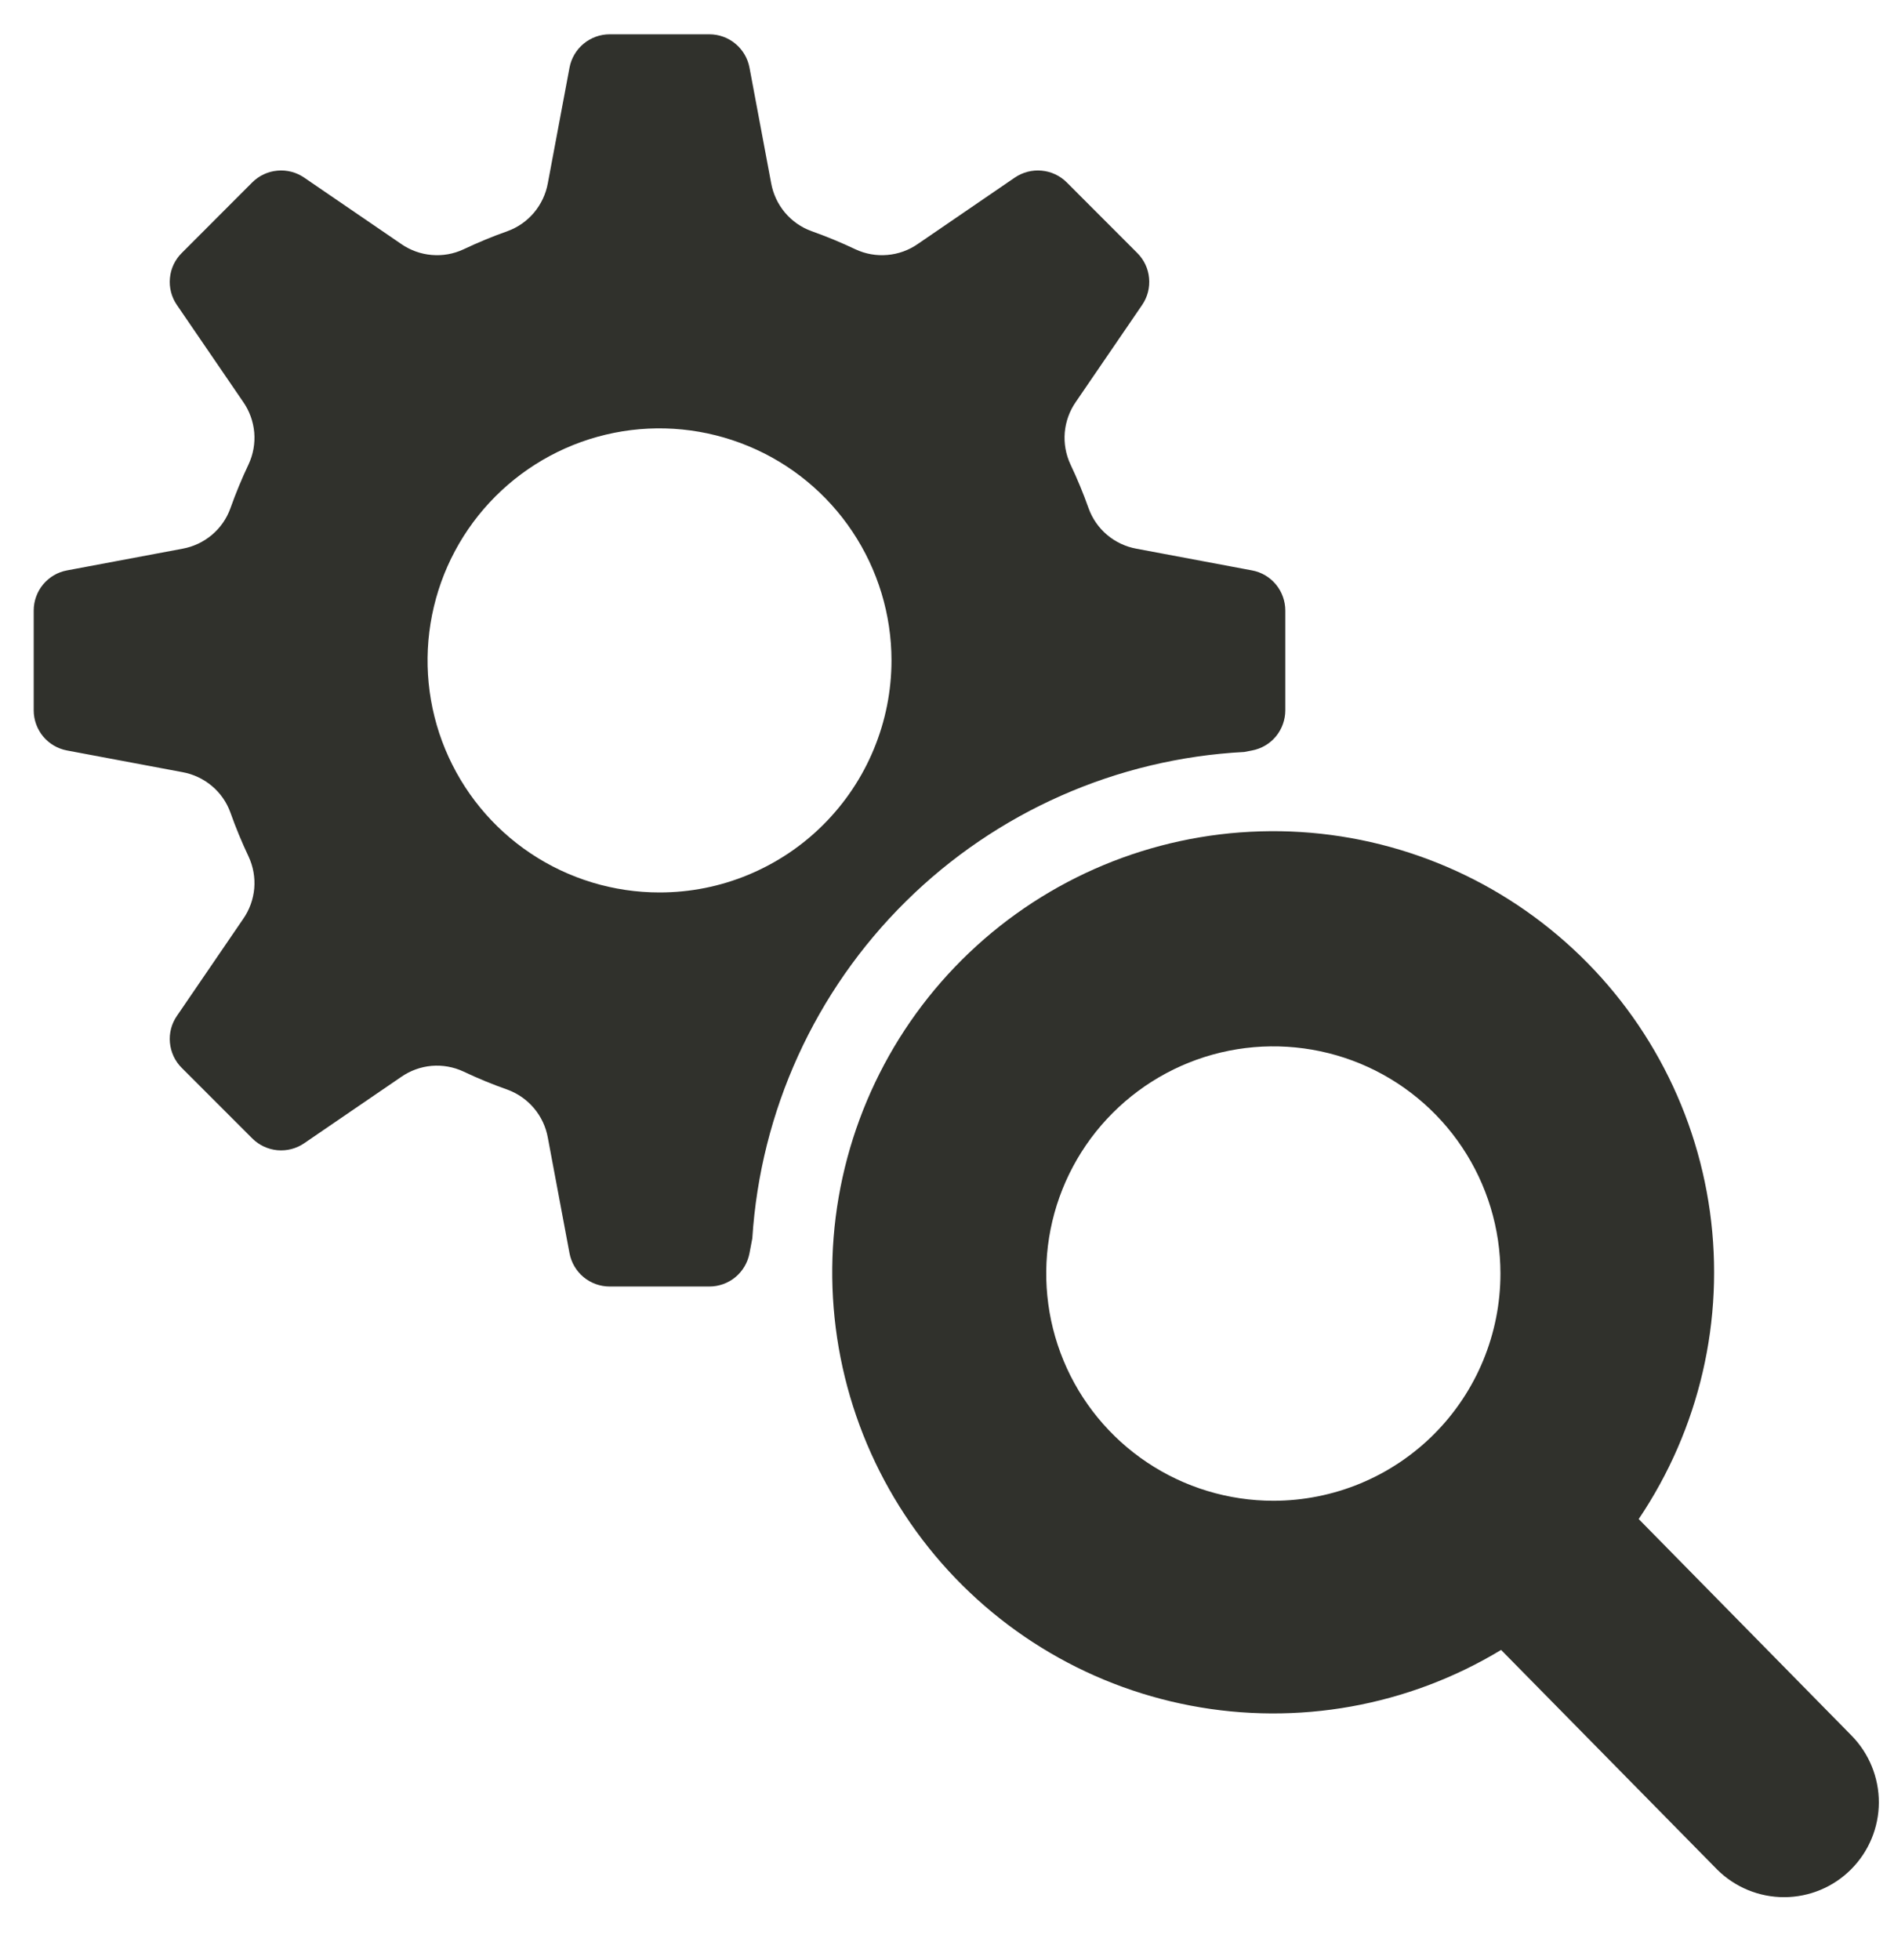
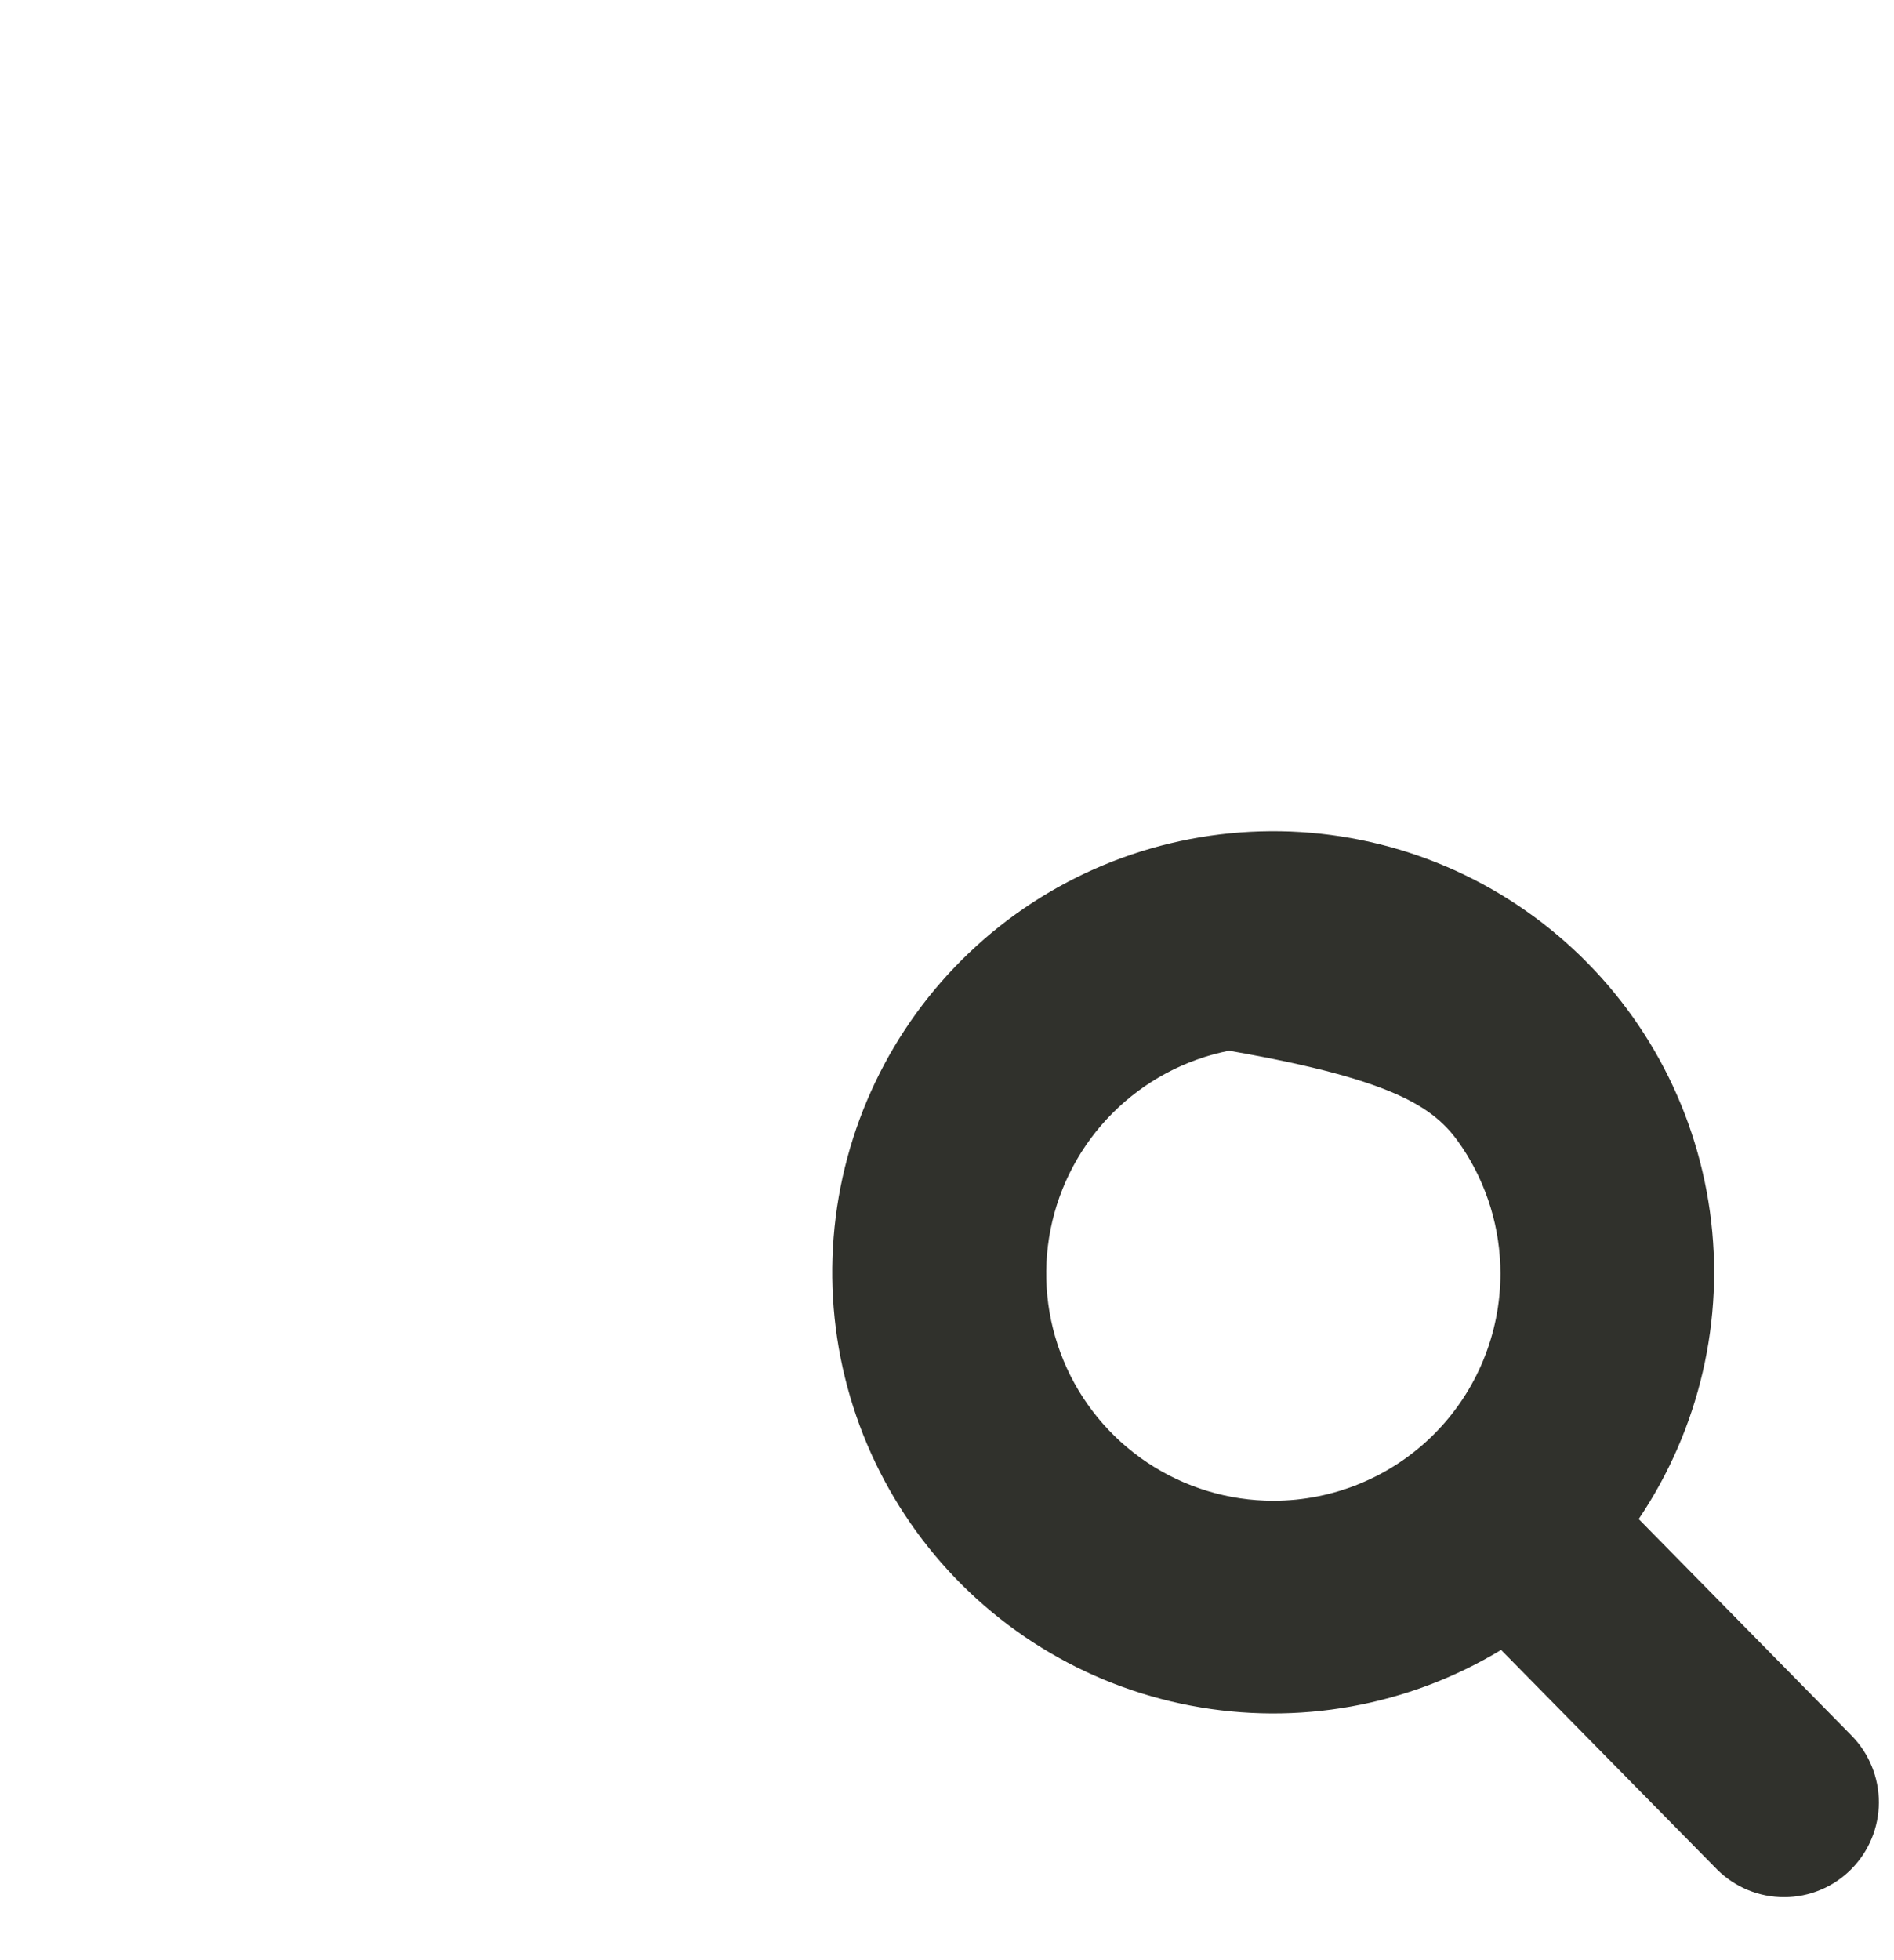
<svg xmlns="http://www.w3.org/2000/svg" width="29" height="30" viewBox="0 0 29 30" fill="none">
-   <path d="M19.05 11.509L19.17 11.486C19.314 11.459 19.443 11.383 19.536 11.271C19.629 11.158 19.68 11.017 19.68 10.871V9.345C19.68 9.199 19.629 9.057 19.536 8.945C19.443 8.833 19.314 8.756 19.17 8.73L17.401 8.398C17.235 8.368 17.08 8.295 16.952 8.187C16.823 8.078 16.725 7.938 16.668 7.779C16.587 7.551 16.494 7.326 16.39 7.107C16.319 6.954 16.289 6.786 16.303 6.619C16.318 6.451 16.376 6.29 16.472 6.152L17.488 4.667C17.57 4.547 17.608 4.402 17.594 4.256C17.581 4.111 17.517 3.975 17.413 3.872L16.334 2.792C16.231 2.689 16.095 2.625 15.95 2.612C15.804 2.598 15.659 2.636 15.538 2.718L14.053 3.734C13.915 3.83 13.755 3.888 13.587 3.902C13.42 3.917 13.251 3.887 13.099 3.816C12.88 3.712 12.655 3.619 12.426 3.538C12.268 3.481 12.128 3.383 12.019 3.254C11.911 3.125 11.838 2.97 11.808 2.805L11.476 1.036C11.449 0.892 11.373 0.763 11.261 0.67C11.149 0.576 11.007 0.525 10.861 0.525H9.335C9.189 0.525 9.048 0.576 8.935 0.67C8.823 0.763 8.747 0.892 8.72 1.036L8.388 2.805C8.358 2.97 8.285 3.125 8.177 3.254C8.068 3.383 7.928 3.481 7.77 3.538C7.541 3.619 7.317 3.712 7.097 3.816C6.945 3.887 6.777 3.917 6.609 3.902C6.442 3.888 6.281 3.83 6.143 3.734L4.657 2.718C4.537 2.636 4.392 2.598 4.246 2.612C4.101 2.625 3.965 2.689 3.862 2.792L2.783 3.872C2.679 3.975 2.615 4.111 2.602 4.256C2.588 4.402 2.626 4.547 2.708 4.667L3.724 6.152C3.82 6.29 3.878 6.451 3.893 6.619C3.907 6.786 3.877 6.955 3.806 7.107C3.702 7.326 3.609 7.551 3.528 7.779C3.471 7.938 3.373 8.078 3.244 8.187C3.115 8.295 2.961 8.368 2.795 8.398L1.026 8.73C0.882 8.756 0.753 8.833 0.66 8.945C0.567 9.057 0.516 9.199 0.516 9.345V10.871C0.516 11.017 0.567 11.158 0.66 11.271C0.753 11.383 0.882 11.459 1.026 11.486L2.795 11.818C2.961 11.848 3.115 11.921 3.244 12.029C3.373 12.137 3.471 12.278 3.528 12.436C3.609 12.665 3.702 12.889 3.806 13.109C3.877 13.261 3.907 13.429 3.893 13.597C3.878 13.764 3.82 13.925 3.724 14.063L2.709 15.548C2.626 15.668 2.588 15.814 2.602 15.959C2.616 16.105 2.679 16.241 2.783 16.344L3.862 17.423C3.965 17.526 4.101 17.59 4.247 17.604C4.392 17.617 4.537 17.58 4.658 17.497L6.143 16.482C6.281 16.386 6.441 16.328 6.609 16.313C6.776 16.299 6.945 16.329 7.097 16.4C7.316 16.504 7.541 16.597 7.77 16.677C7.928 16.735 8.068 16.833 8.177 16.962C8.285 17.09 8.358 17.245 8.388 17.411L8.72 19.18C8.747 19.323 8.823 19.453 8.935 19.546C9.047 19.639 9.189 19.69 9.335 19.69H10.861C11.007 19.69 11.149 19.639 11.261 19.546C11.373 19.453 11.449 19.323 11.476 19.18L11.519 18.953C11.644 17.004 12.48 15.17 13.868 13.798C15.257 12.425 17.101 11.611 19.05 11.509ZM10.098 13.659C9.396 13.659 8.709 13.451 8.125 13.061C7.541 12.671 7.086 12.116 6.817 11.467C6.548 10.818 6.478 10.104 6.615 9.415C6.752 8.726 7.09 8.093 7.587 7.596C8.083 7.1 8.716 6.761 9.405 6.624C10.094 6.487 10.808 6.558 11.457 6.827C12.106 7.095 12.661 7.551 13.051 8.135C13.441 8.719 13.65 9.405 13.65 10.108C13.65 10.574 13.558 11.036 13.379 11.467C13.201 11.898 12.939 12.289 12.609 12.619C12.28 12.949 11.888 13.21 11.457 13.389C11.026 13.568 10.565 13.659 10.098 13.659Z" fill="#30312C" />
-   <path d="M28.349 26.562L25.091 23.249C26.022 21.869 26.41 20.195 26.182 18.547C25.954 16.898 25.125 15.392 23.854 14.318C22.584 13.243 20.961 12.675 19.298 12.724C17.634 12.772 16.047 13.433 14.841 14.58C13.636 15.726 12.896 17.278 12.764 18.937C12.632 20.596 13.117 22.245 14.126 23.568C15.136 24.891 16.598 25.795 18.233 26.105C19.867 26.416 21.56 26.113 22.984 25.252L26.295 28.616C26.568 28.886 26.936 29.037 27.32 29.036C27.704 29.035 28.072 28.882 28.343 28.61C28.614 28.339 28.767 27.971 28.768 27.588C28.769 27.204 28.618 26.835 28.349 26.562ZM19.497 22.969C18.809 22.969 18.137 22.765 17.565 22.383C16.993 22.001 16.547 21.458 16.284 20.823C16.021 20.187 15.952 19.488 16.086 18.814C16.22 18.139 16.552 17.519 17.038 17.033C17.524 16.547 18.144 16.215 18.818 16.081C19.493 15.947 20.192 16.016 20.828 16.279C21.463 16.542 22.006 16.988 22.388 17.56C22.77 18.132 22.974 18.804 22.974 19.492C22.974 20.414 22.608 21.299 21.956 21.951C21.304 22.603 20.419 22.969 19.497 22.969Z" fill="#30312C" />
+   <path d="M28.349 26.562L25.091 23.249C26.022 21.869 26.41 20.195 26.182 18.547C25.954 16.898 25.125 15.392 23.854 14.318C22.584 13.243 20.961 12.675 19.298 12.724C17.634 12.772 16.047 13.433 14.841 14.58C13.636 15.726 12.896 17.278 12.764 18.937C12.632 20.596 13.117 22.245 14.126 23.568C15.136 24.891 16.598 25.795 18.233 26.105C19.867 26.416 21.56 26.113 22.984 25.252L26.295 28.616C26.568 28.886 26.936 29.037 27.32 29.036C27.704 29.035 28.072 28.882 28.343 28.61C28.614 28.339 28.767 27.971 28.768 27.588C28.769 27.204 28.618 26.835 28.349 26.562ZM19.497 22.969C18.809 22.969 18.137 22.765 17.565 22.383C16.993 22.001 16.547 21.458 16.284 20.823C16.021 20.187 15.952 19.488 16.086 18.814C16.22 18.139 16.552 17.519 17.038 17.033C17.524 16.547 18.144 16.215 18.818 16.081C21.463 16.542 22.006 16.988 22.388 17.56C22.77 18.132 22.974 18.804 22.974 19.492C22.974 20.414 22.608 21.299 21.956 21.951C21.304 22.603 20.419 22.969 19.497 22.969Z" fill="#30312C" />
</svg>